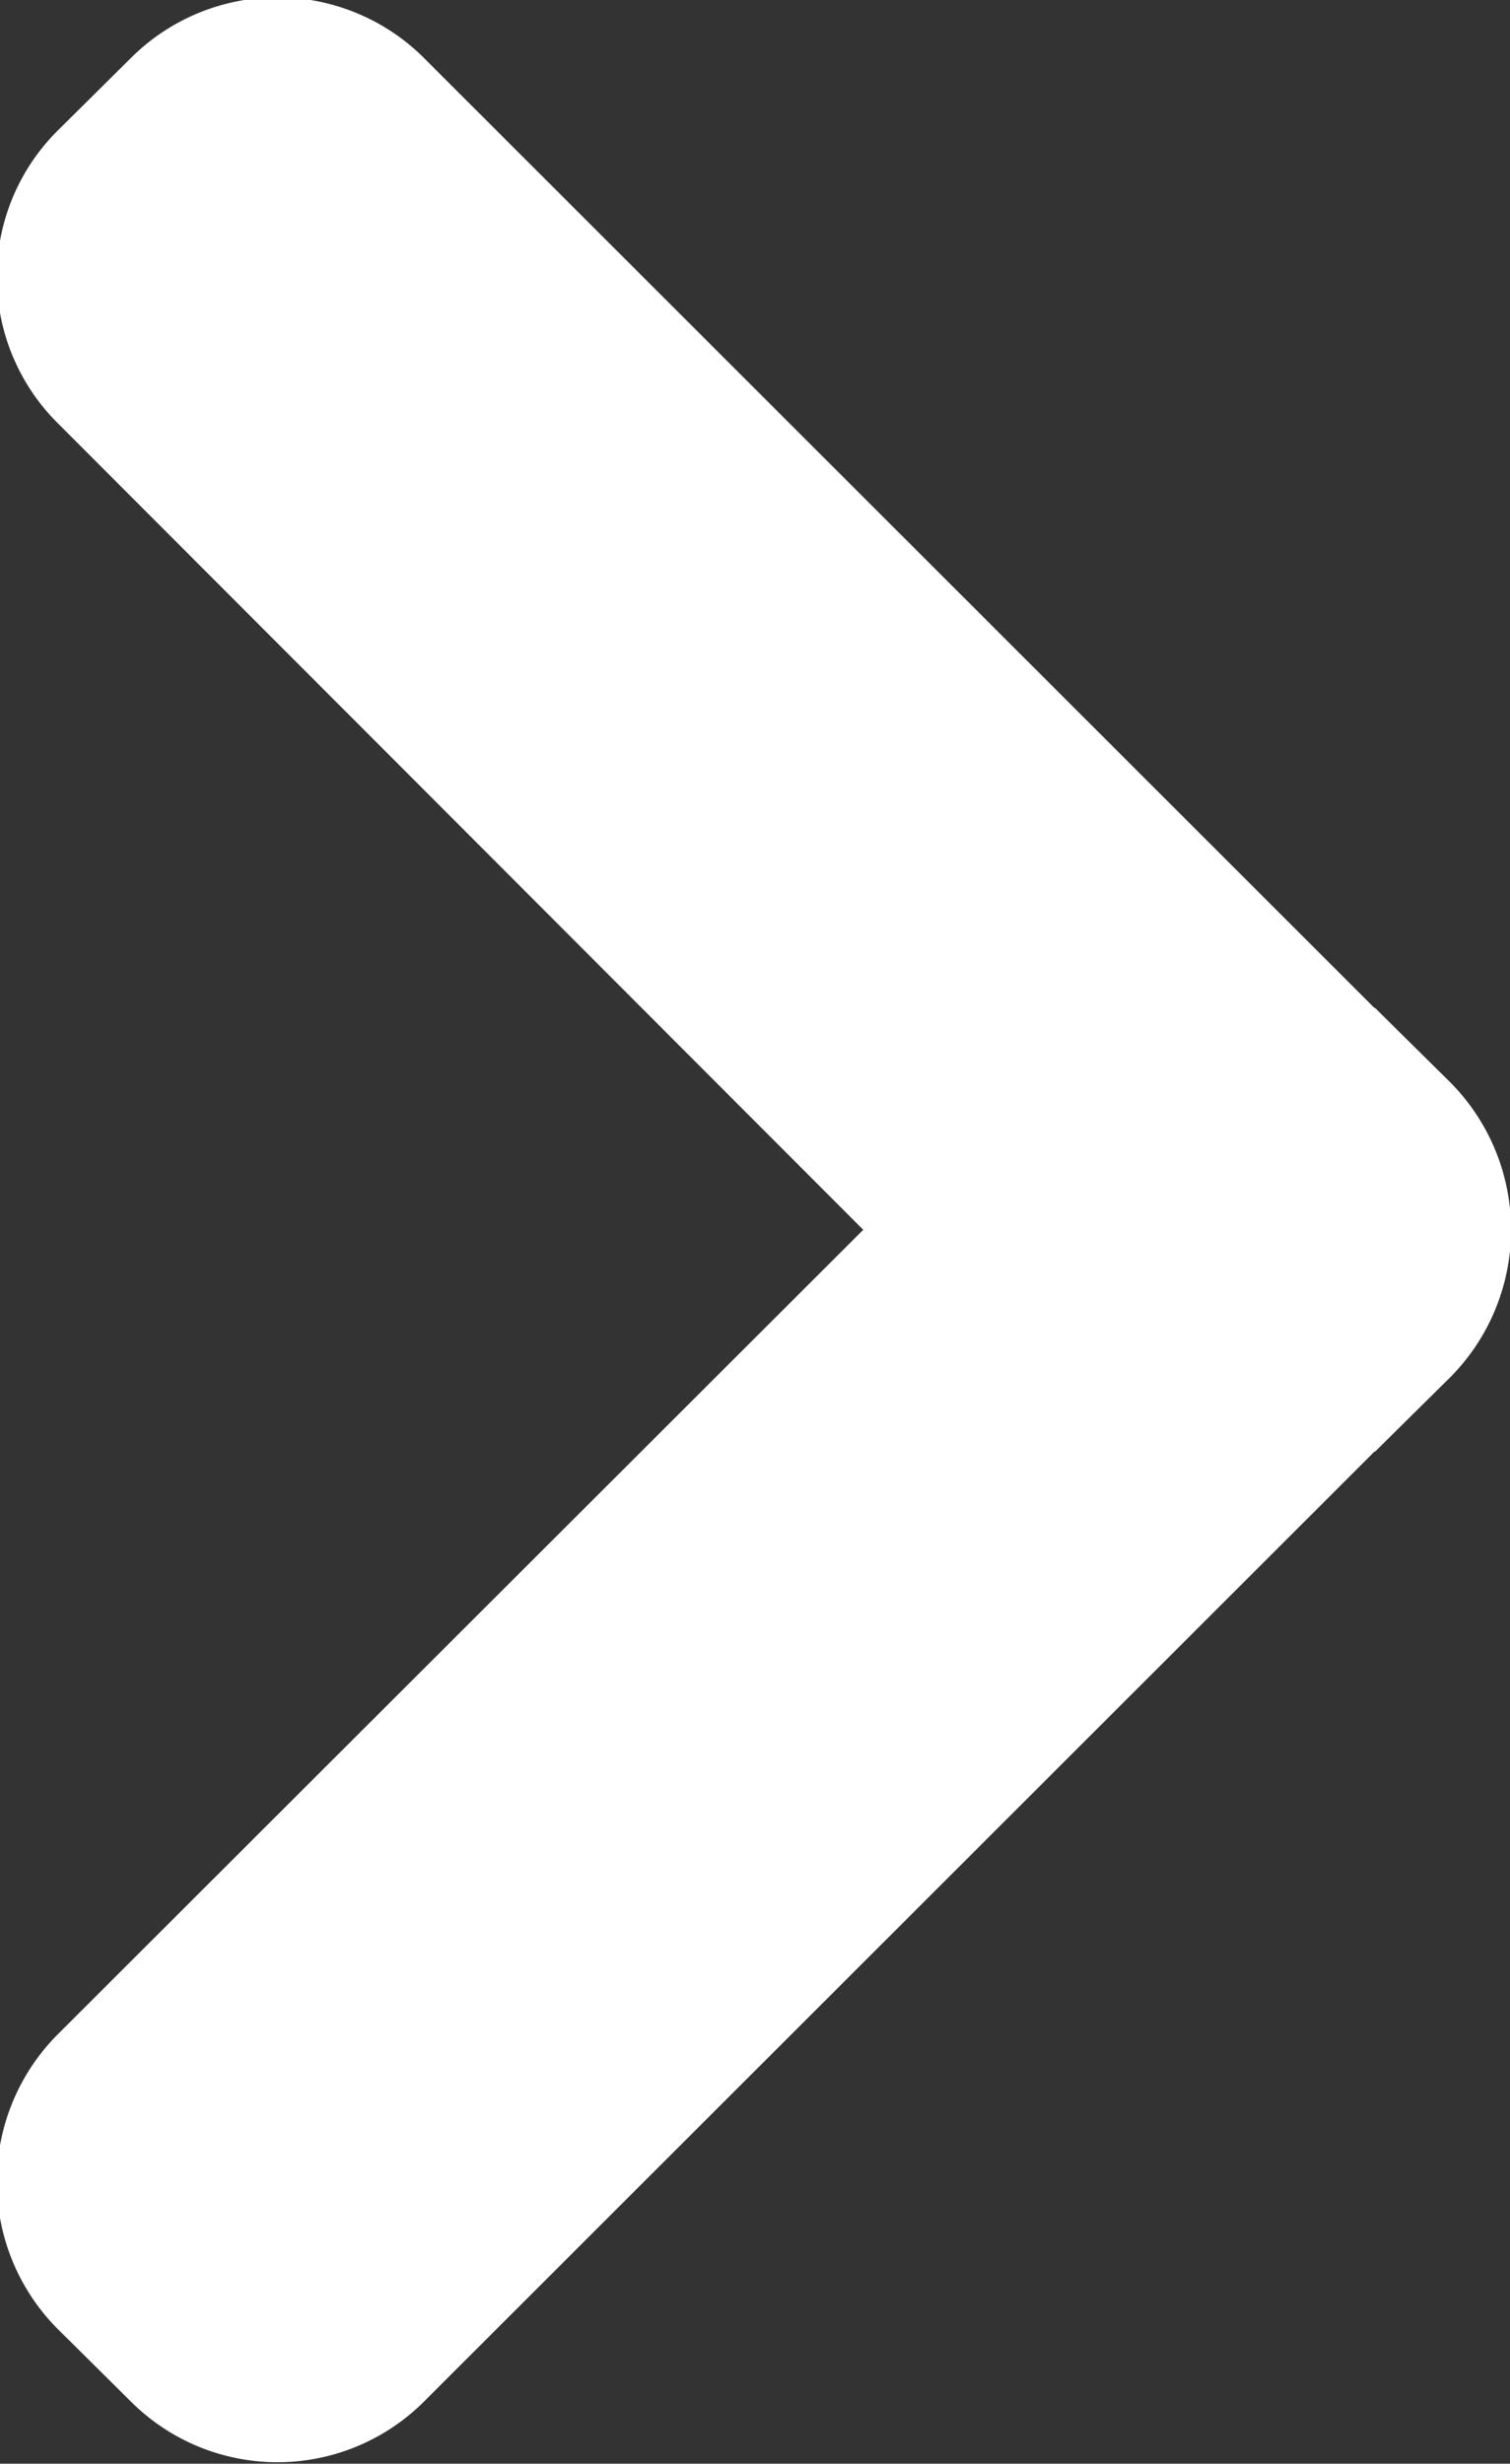
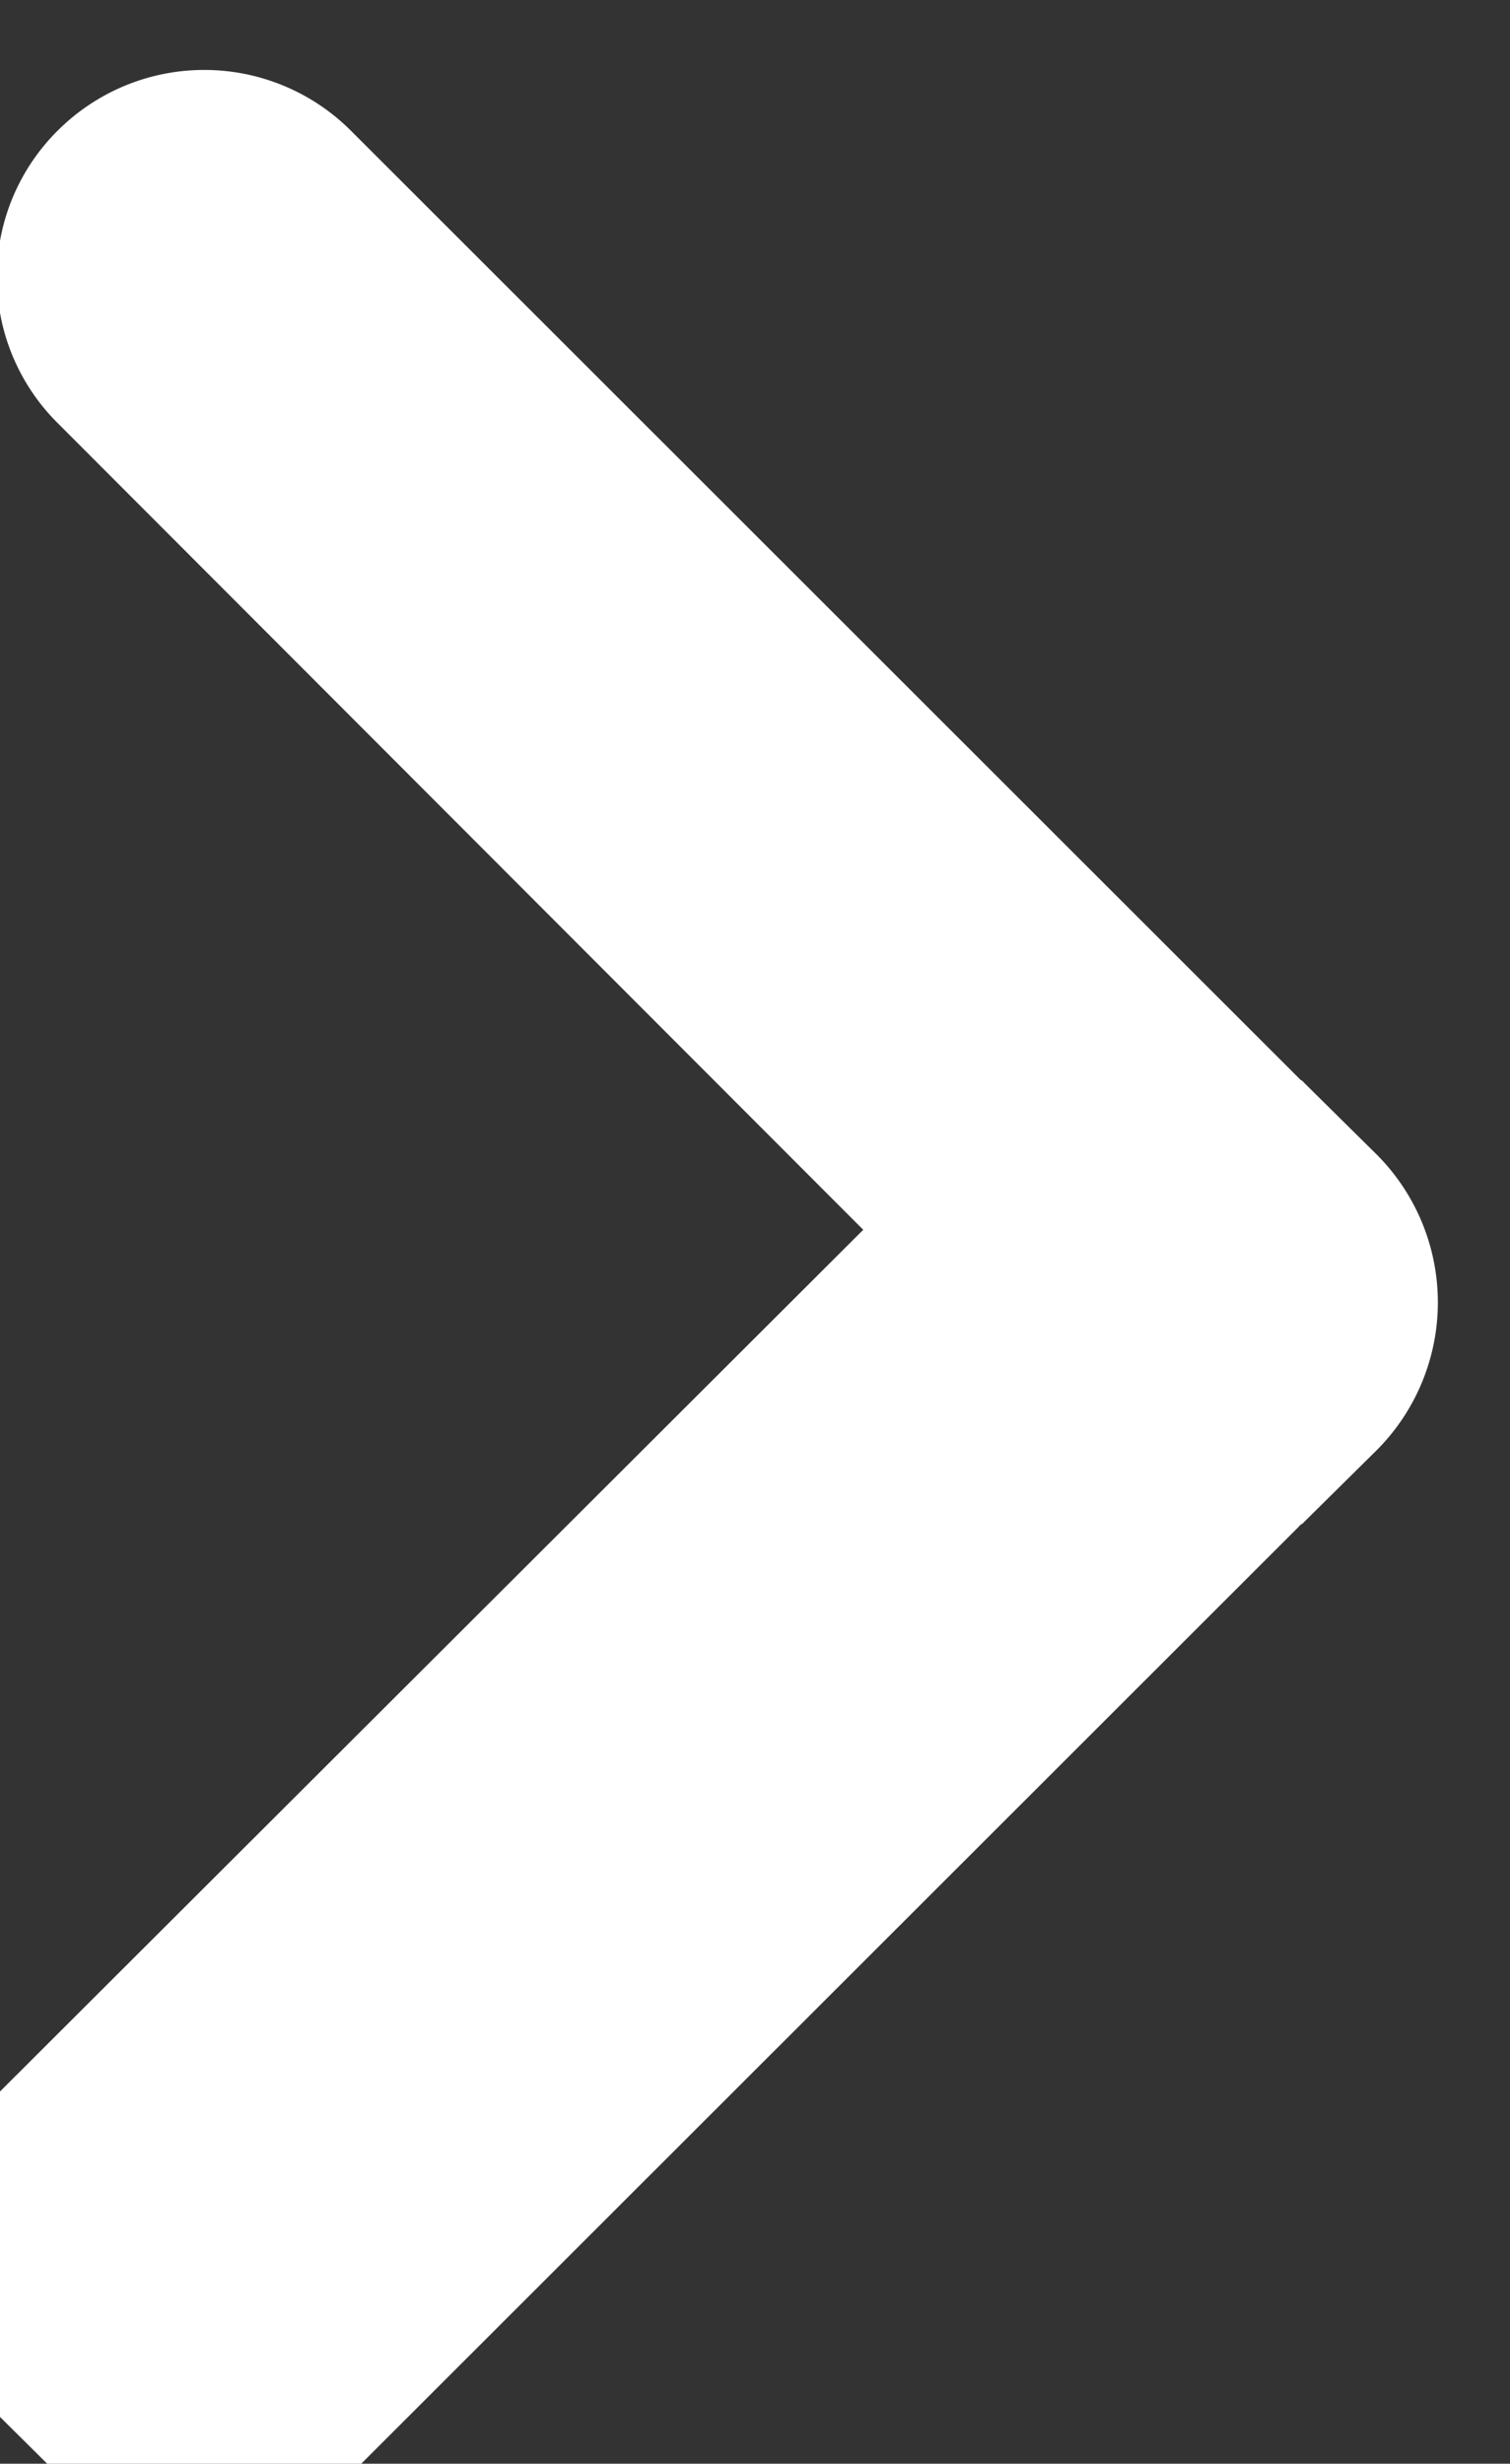
<svg xmlns="http://www.w3.org/2000/svg" width="7.282" height="11.88" viewBox="0 0 7.282 11.88">
  <rect x="0" y="0" width="7.282" height="11.88" fill="#333333" stroke="none" />
  <defs>
    <style>
      .cls-1 {
        fill: #fff;
        fill-rule: evenodd;
      }
    </style>
  </defs>
-   <path id="Arrow_Icon" data-name="Arrow Icon" class="cls-1" d="M502.944,2653.99l-3.885-3.89a0.994,0.994,0,0,1,0-1.41l0.353-.35a1,1,0,0,1,1.414,0l4.573,4.57c0.008,0.01.016,0.01,0.023,0.02l0.354,0.35a1.009,1.009,0,0,1,0,1.42l-0.354.35c-0.007.01-.017,0.01-0.023,0.02l-4.573,4.57a1,1,0,0,1-1.414,0l-0.353-.35a1.006,1.006,0,0,1,0-1.42Z" transform="translate(-498.781 -2648.06)" />
+   <path id="Arrow_Icon" data-name="Arrow Icon" class="cls-1" d="M502.944,2653.99l-3.885-3.89a0.994,0.994,0,0,1,0-1.41a1,1,0,0,1,1.414,0l4.573,4.57c0.008,0.01.016,0.01,0.023,0.02l0.354,0.35a1.009,1.009,0,0,1,0,1.42l-0.354.35c-0.007.01-.017,0.01-0.023,0.02l-4.573,4.57a1,1,0,0,1-1.414,0l-0.353-.35a1.006,1.006,0,0,1,0-1.42Z" transform="translate(-498.781 -2648.06)" />
</svg>